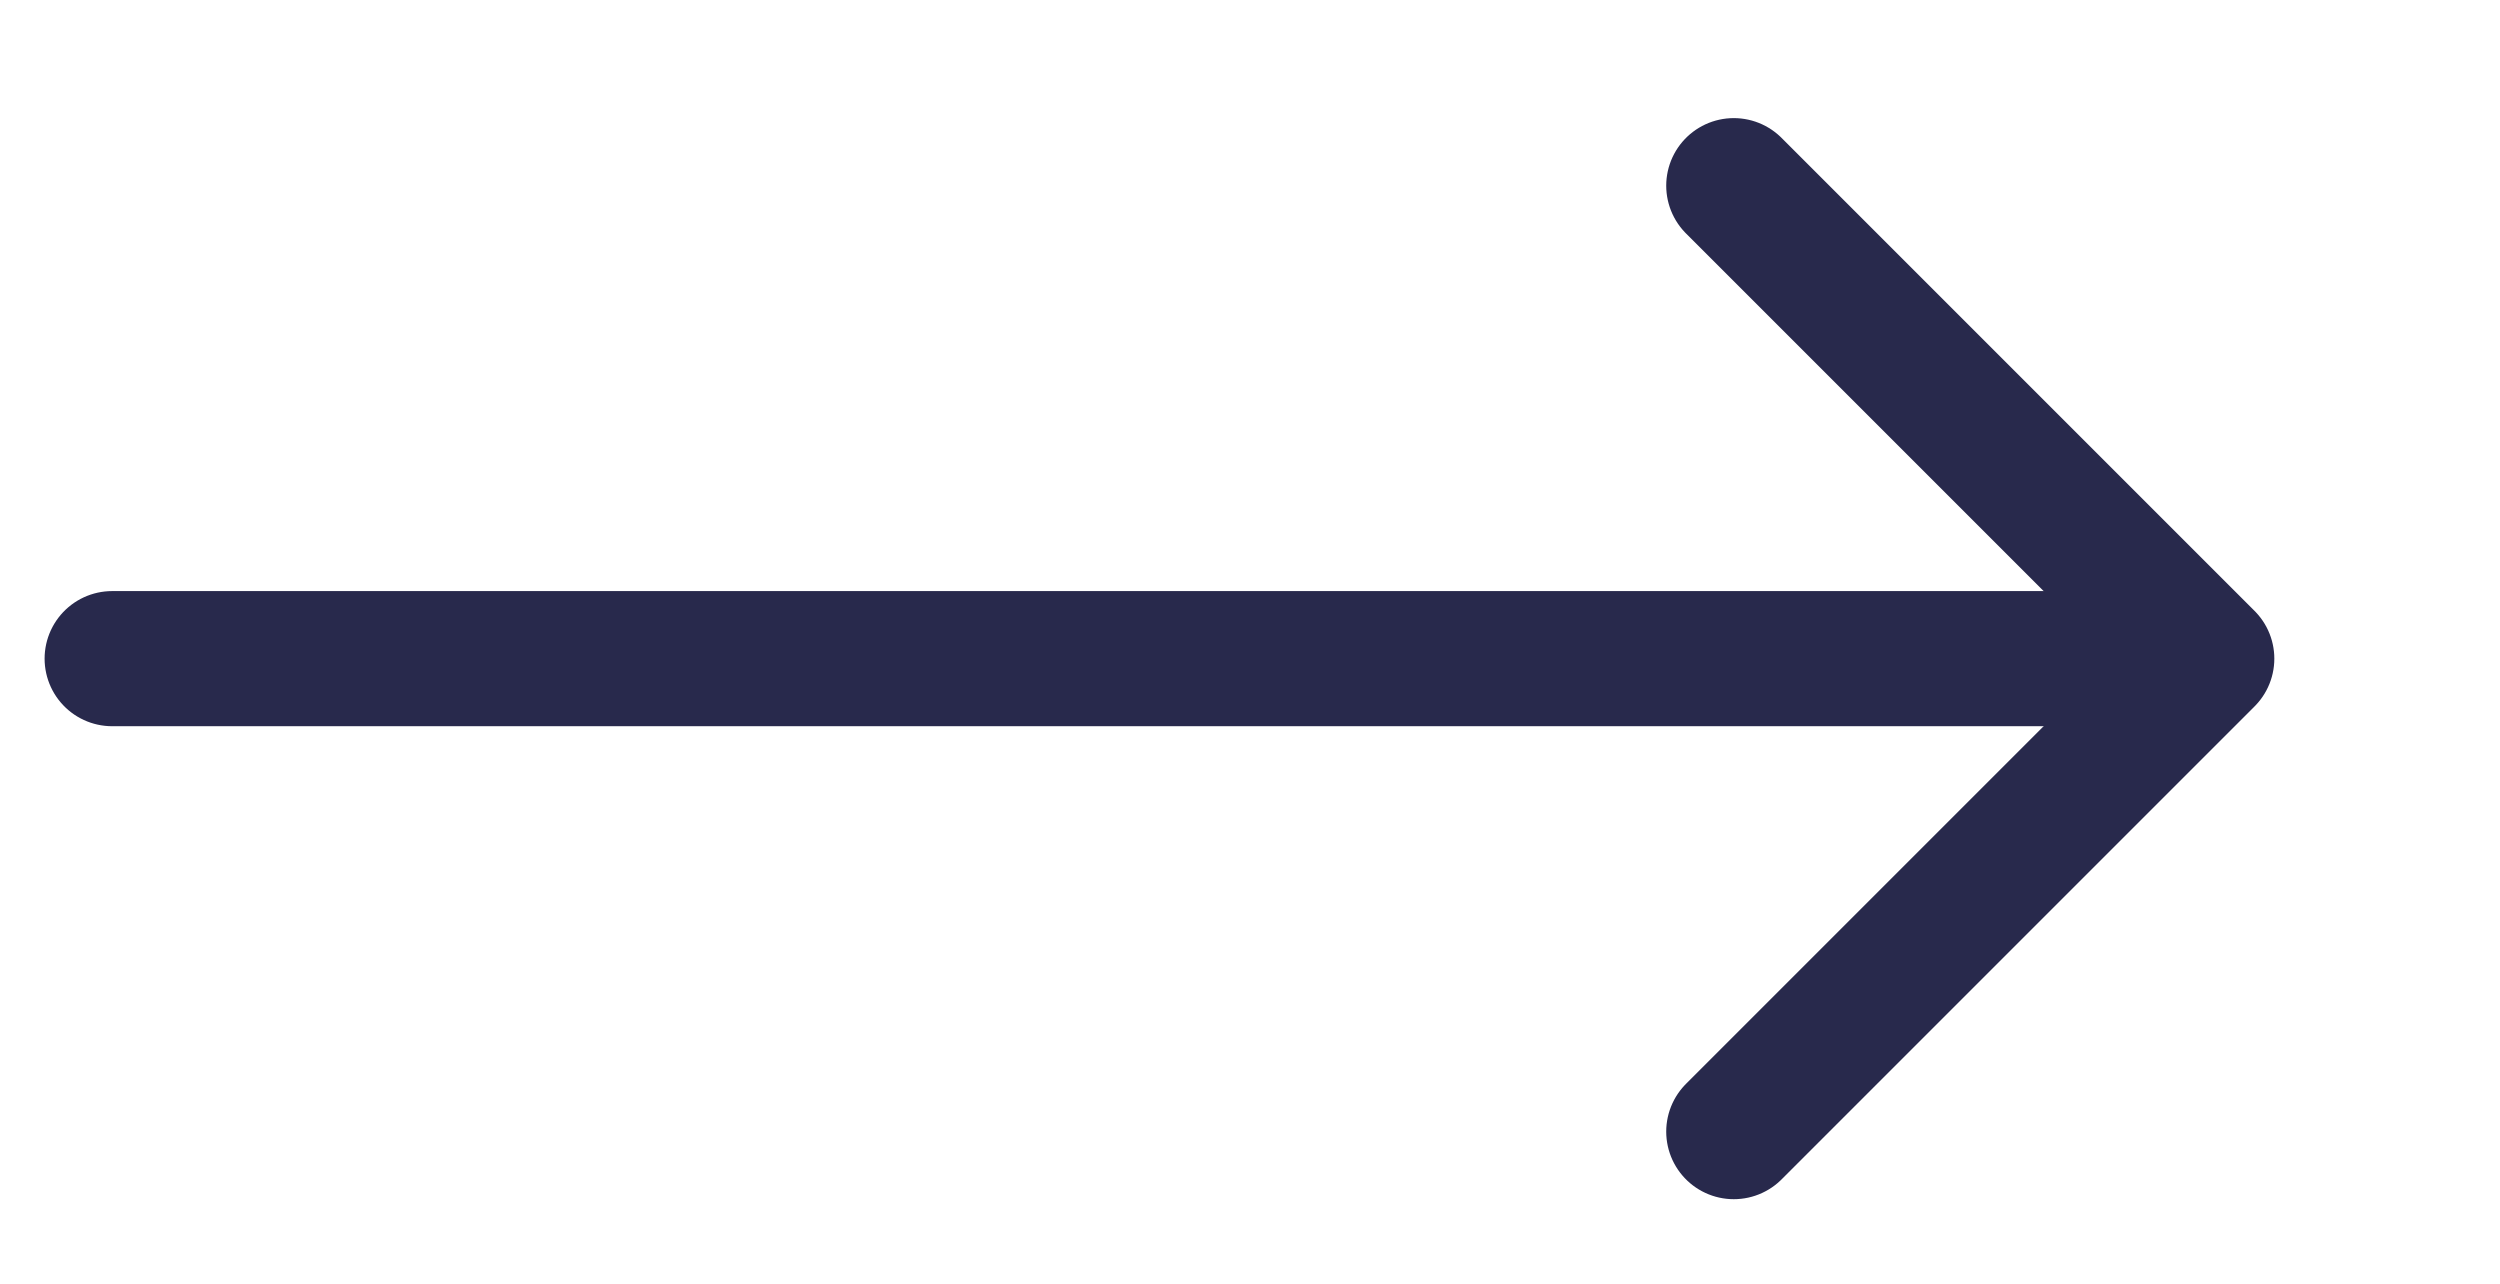
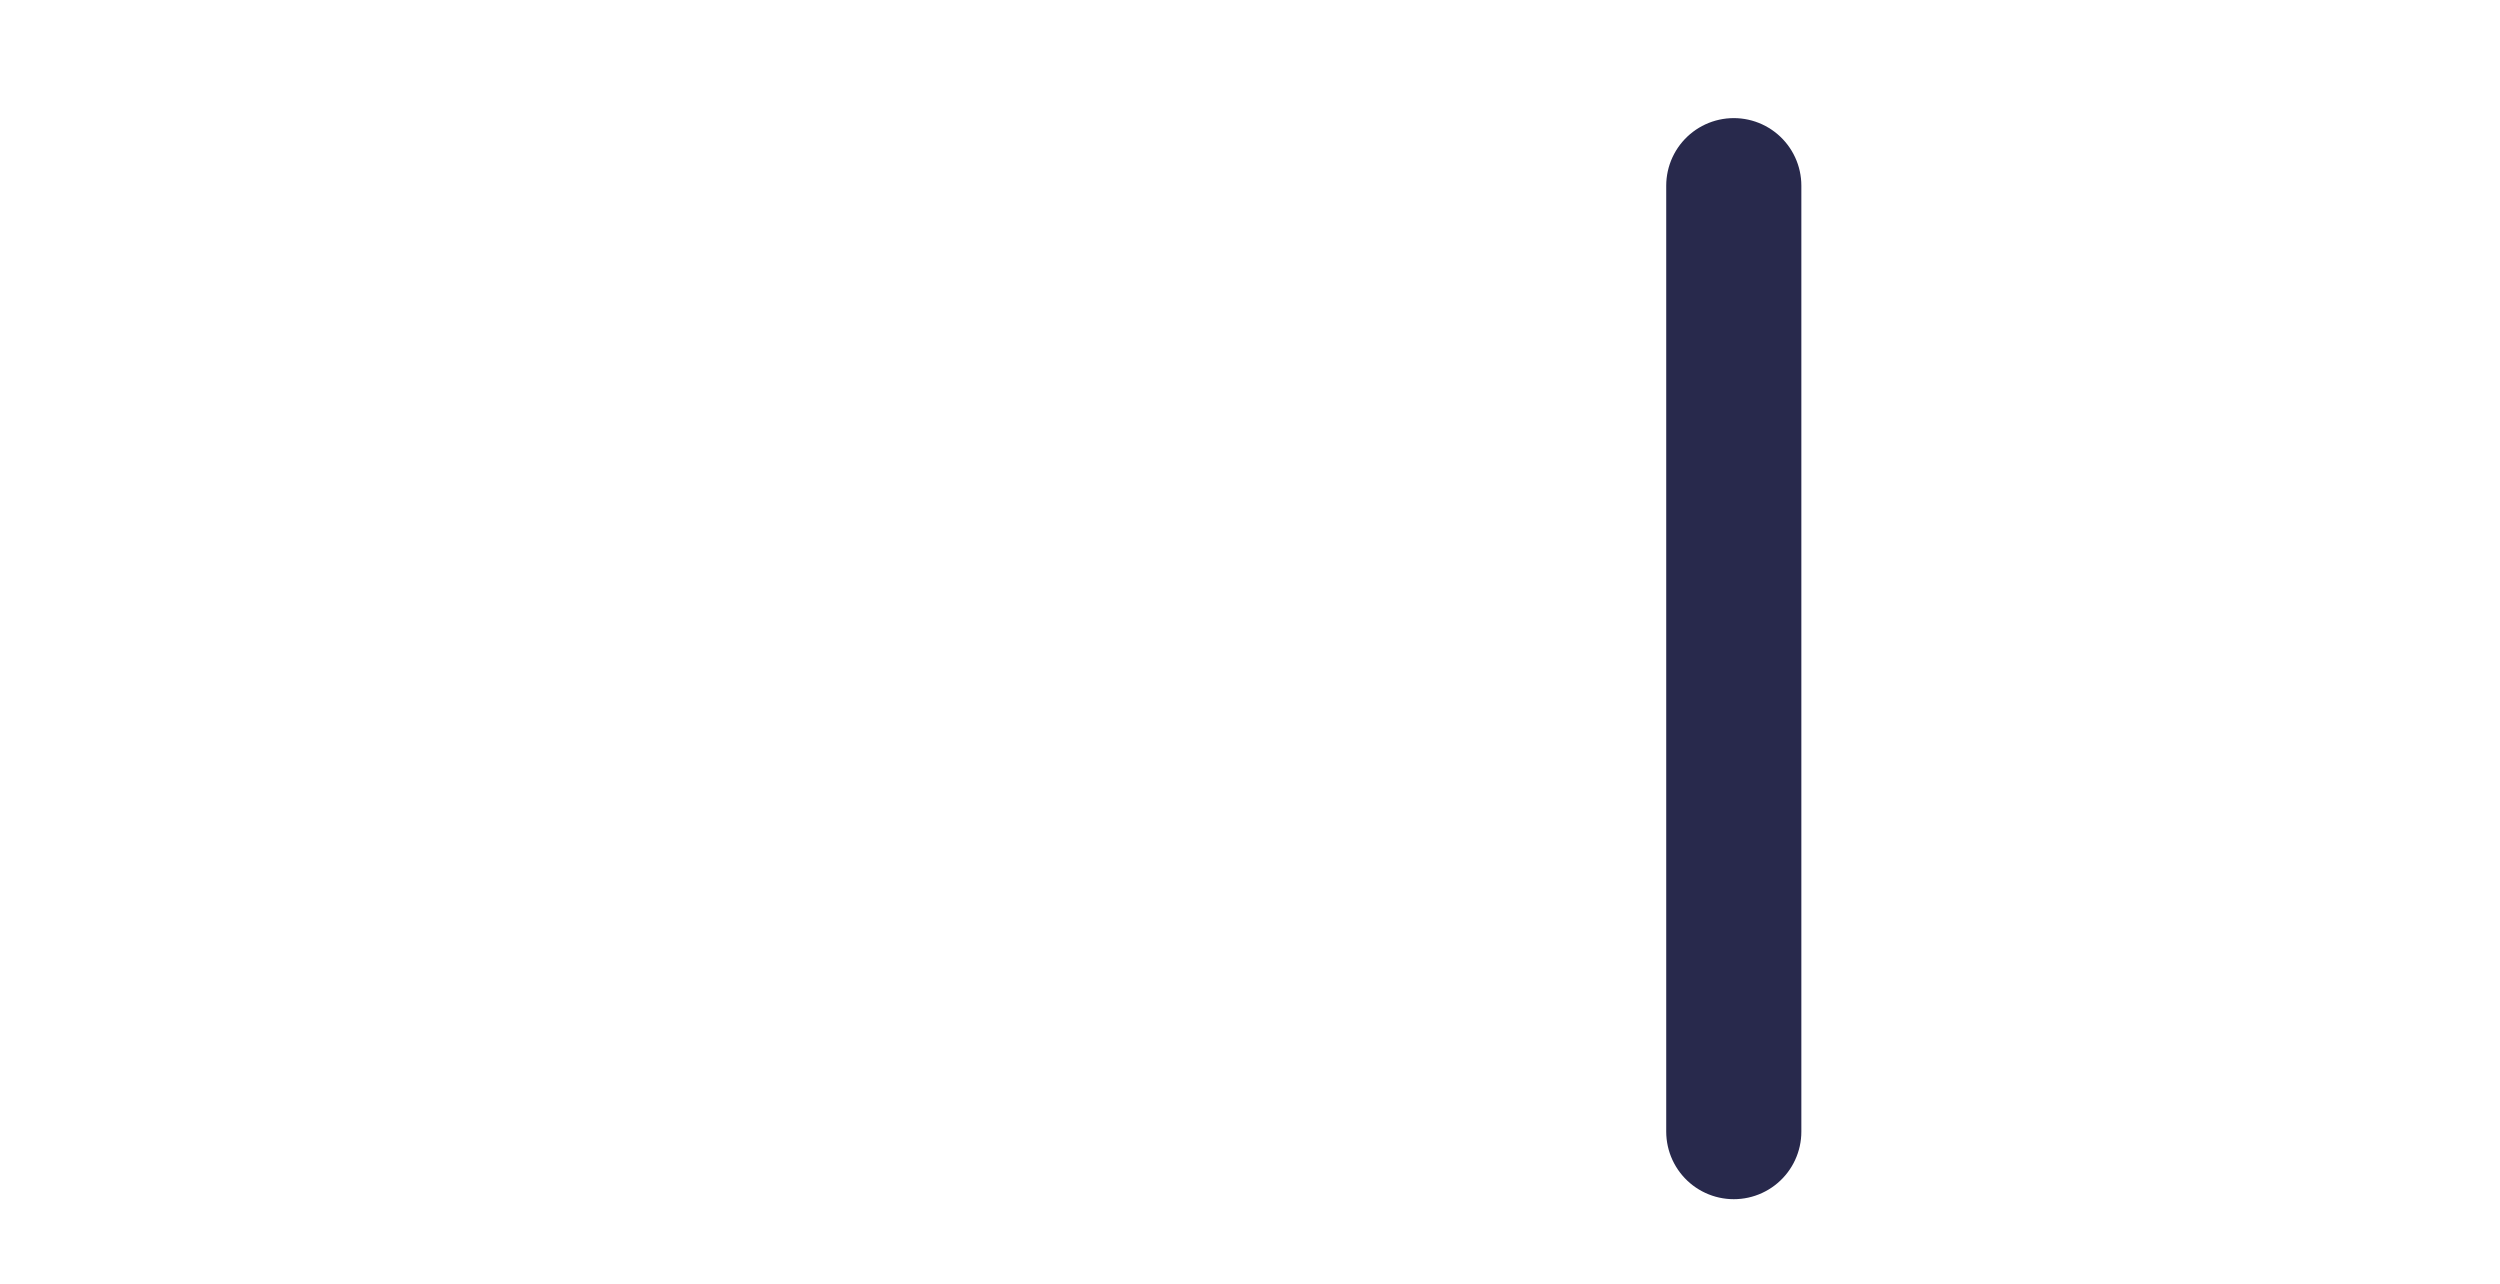
<svg xmlns="http://www.w3.org/2000/svg" width="37" height="19" viewBox="0 0 37 19" fill="none">
-   <path d="M1.66 9.748H31.66" stroke="#28294C" stroke-width="2" stroke-linecap="round" stroke-linejoin="round" />
-   <path d="M25.66 2.748L32.66 9.748L25.66 16.748" stroke="#28294C" stroke-width="2" stroke-linecap="round" stroke-linejoin="round" />
+   <path d="M25.66 2.748L25.66 16.748" stroke="#28294C" stroke-width="2" stroke-linecap="round" stroke-linejoin="round" />
</svg>